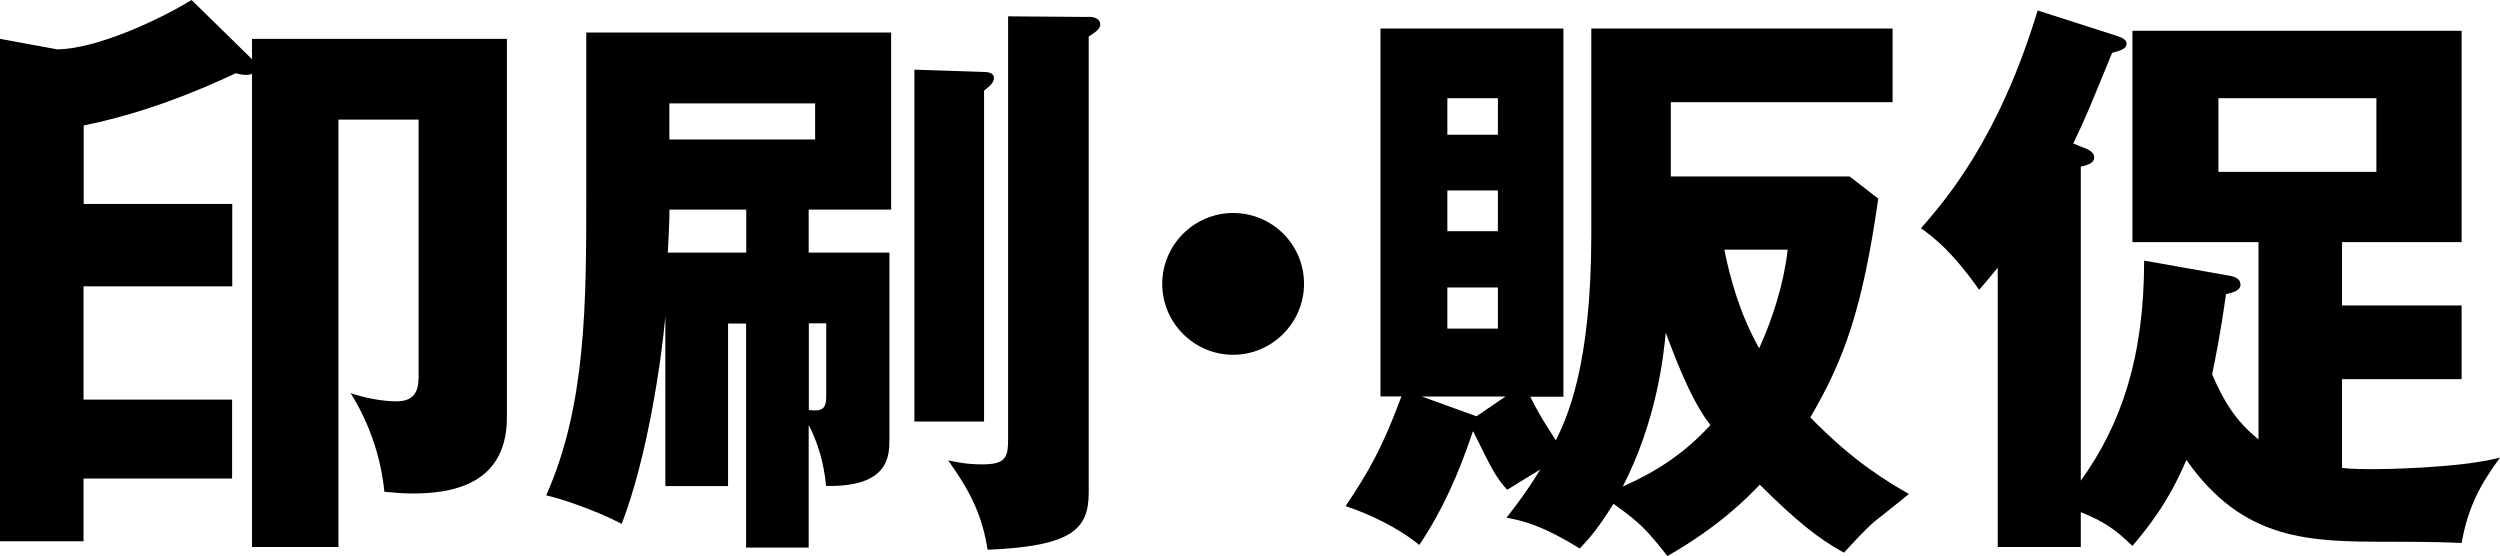
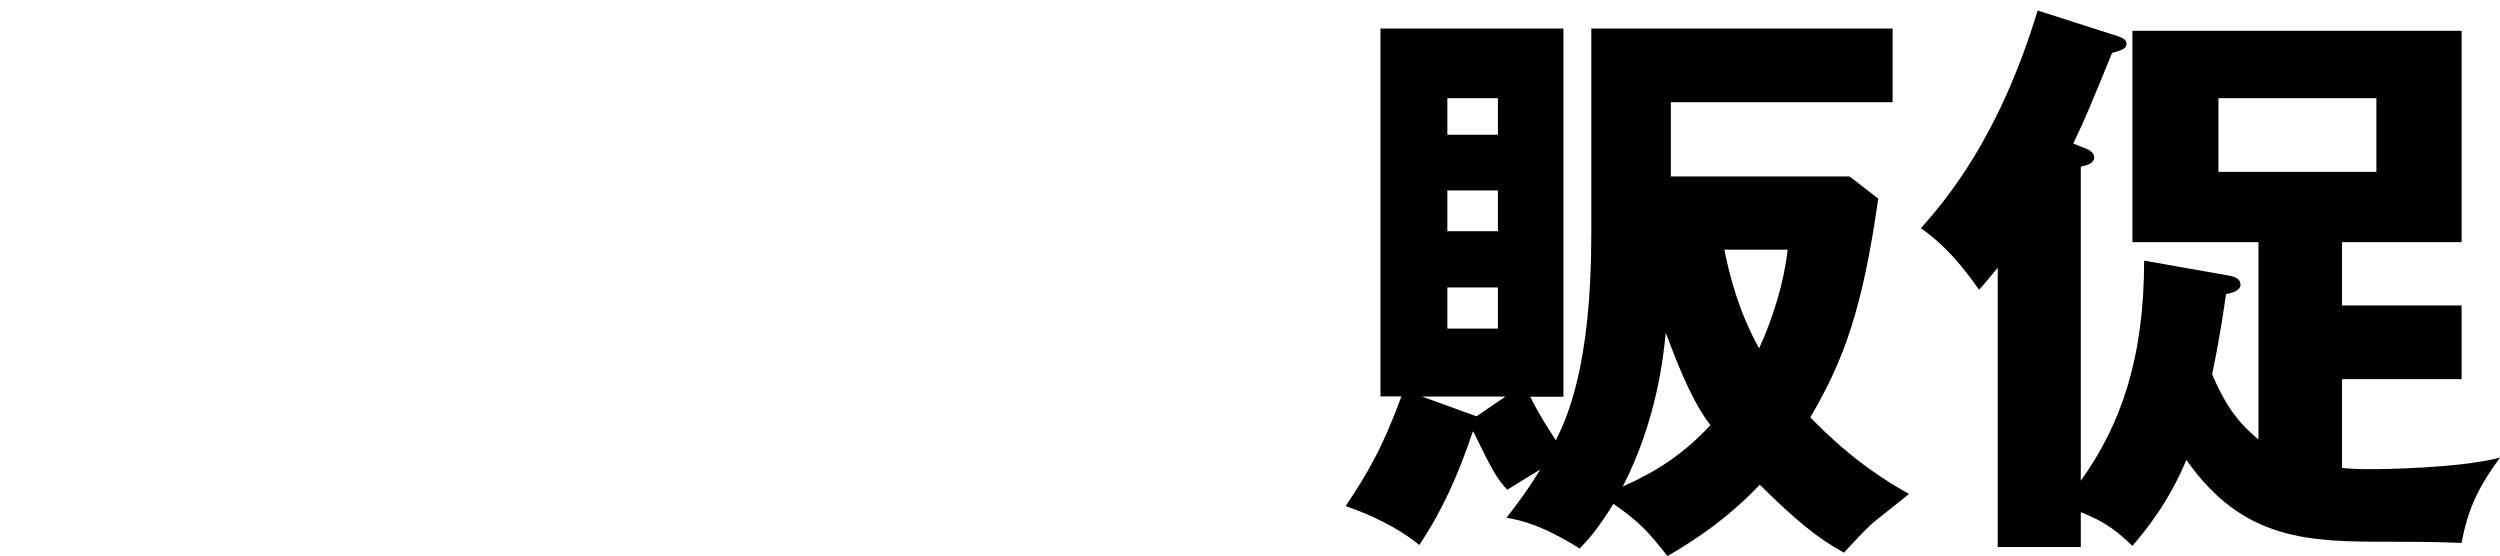
<svg xmlns="http://www.w3.org/2000/svg" id="_レイヤー_2" viewBox="0 0 162.21 36.09">
  <g id="_レイヤー_2-2">
-     <path d="M16.35,2.52h16.54v24.56c0,4.52-3.84,4.94-6.14,4.94-.79,0-1.28-.08-1.81-.11-.11-1.13-.49-3.69-2.19-6.4.9.3,2.03.53,2.98.53,1.09,0,1.43-.6,1.43-1.54V7.76h-5.2v27.73h-5.61V4.78c-.15.08-.26.08-.41.08s-.41-.04-.64-.11c-2.64,1.24-5.99,2.6-9.87,3.39v5.09h9.64v5.35H5.42v7.35h9.64v5.12H5.42v4.07H0V2.52l3.69.68c2.49,0,6.59-1.88,8.74-3.2l3.92,3.84v-1.32Z" />
-     <path d="M52.48,35.53h-4.07v-14.54h-1.17v10.55h-4.07v-11c-.26,2.9-1.17,9.15-2.83,13.45-1.81-.94-4.03-1.66-4.9-1.85,2.6-5.84,2.6-12.47,2.6-19.59V2.11h19.78v11.49h-5.35v2.79h5.24v12.09c0,1.13-.04,3.13-4.11,3.05-.15-1.54-.53-2.79-1.13-3.96v7.95ZM48.41,13.6h-4.97c0,.72-.08,2.22-.11,2.79h5.09v-2.79ZM43.43,6.71v2.34h9.46v-2.34h-9.46ZM52.48,26.6c.56.08.87,0,.98-.19.15-.19.15-.57.15-.87v-4.56h-1.13v5.61ZM63.85,4.67c.3,0,.64.08.64.38,0,.34-.3.56-.64.83v21.47h-4.52V4.52l4.52.15ZM70.64,1.09c.45,0,.75.19.75.49,0,.34-.41.56-.75.79v29.57c0,2.37-1.02,3.5-6.56,3.73-.34-2.15-1.05-3.69-2.56-5.8.53.11,1.21.26,2.19.26,1.51,0,1.7-.41,1.7-1.62V1.06l5.24.04Z" />
-     <path d="M84.61,18.42c0,2.52-2.07,4.6-4.6,4.6s-4.6-2.07-4.6-4.6,2.07-4.6,4.6-4.6,4.6,2.03,4.6,4.6Z" />
    <path d="M121.87,12.88c-1.02,7.16-2.22,10.47-4.41,14.2,2.86,2.94,5.09,4.22,6.4,4.97-.41.34-.6.49-2.26,1.81-.57.49-1.47,1.47-1.96,2-1.7-.94-3.05-2.03-5.46-4.41-.83.87-2.64,2.71-5.99,4.63-1.36-1.73-1.85-2.22-3.5-3.39-1.02,1.62-1.54,2.22-2.19,2.9-2.49-1.54-3.73-1.81-4.75-2,.56-.72,1.32-1.7,2.19-3.13-1.43.87-1.66,1.02-2.15,1.32-.72-.83-.9-1.13-2.19-3.77h-.04c-.94,2.79-1.96,5.09-3.47,7.35-1.43-1.17-3.31-2.03-4.78-2.52,1.51-2.26,2.41-3.84,3.62-7.12h-1.36V1.85h11.87v23.89h-2.15c.64,1.32,1.43,2.45,1.66,2.83.68-1.39,2.3-4.71,2.3-13.37V1.85h19.55v4.78h-14.39v4.82h11.6l1.85,1.43ZM97.68,25.73h-5.42l3.54,1.28,1.88-1.28ZM97.19,8.74v-2.37h-3.28v2.37h3.28ZM93.91,12.36v2.64h3.28v-2.64h-3.28ZM93.91,18.65v2.67h3.28v-2.67h-3.28ZM105.29,31.57c2.11-.94,3.92-2.07,5.69-3.99-1.36-1.7-2.52-5.01-2.9-5.99-.15,1.58-.6,5.73-2.79,9.98ZM111.88,16.2c.38,1.85.98,4.11,2.26,6.4.9-1.96,1.62-4.29,1.85-6.4h-4.11Z" />
    <path d="M146.54,15.71h-8.18V2h21.36v13.71h-7.76v4.11h7.76v4.78h-7.76v5.76c.64.08,1.47.08,2.15.08.23,0,5.39-.04,8.1-.75-1.24,1.7-2.07,3.16-2.49,5.54-.94-.04-1.92-.08-4.71-.08-5.16,0-9.46-.04-13.15-5.31-1.17,2.79-2.6,4.52-3.5,5.58-1.13-1.09-1.85-1.58-3.35-2.19v2.26h-5.39v-18.12c-.57.68-.83,1.02-1.21,1.43-1.66-2.37-2.83-3.32-3.77-3.99,1.58-1.81,5.05-5.8,7.57-14.13l5.05,1.62c.34.11.72.23.72.53,0,.34-.38.45-.94.6-1.28,3.13-1.73,4.26-2.52,5.88l.64.26c.23.08.72.26.72.64,0,.34-.34.49-.87.6v20.38c2.6-3.62,4.11-7.95,4.11-14.28l5.31.94c.53.08.94.19.94.64,0,.34-.45.49-.94.6-.38,2.71-.72,4.33-.9,5.2.75,1.73,1.51,3.01,3.01,4.22v-12.81ZM143.94,6.37v4.78h10.25v-4.78h-10.25Z" />
  </g>
</svg>